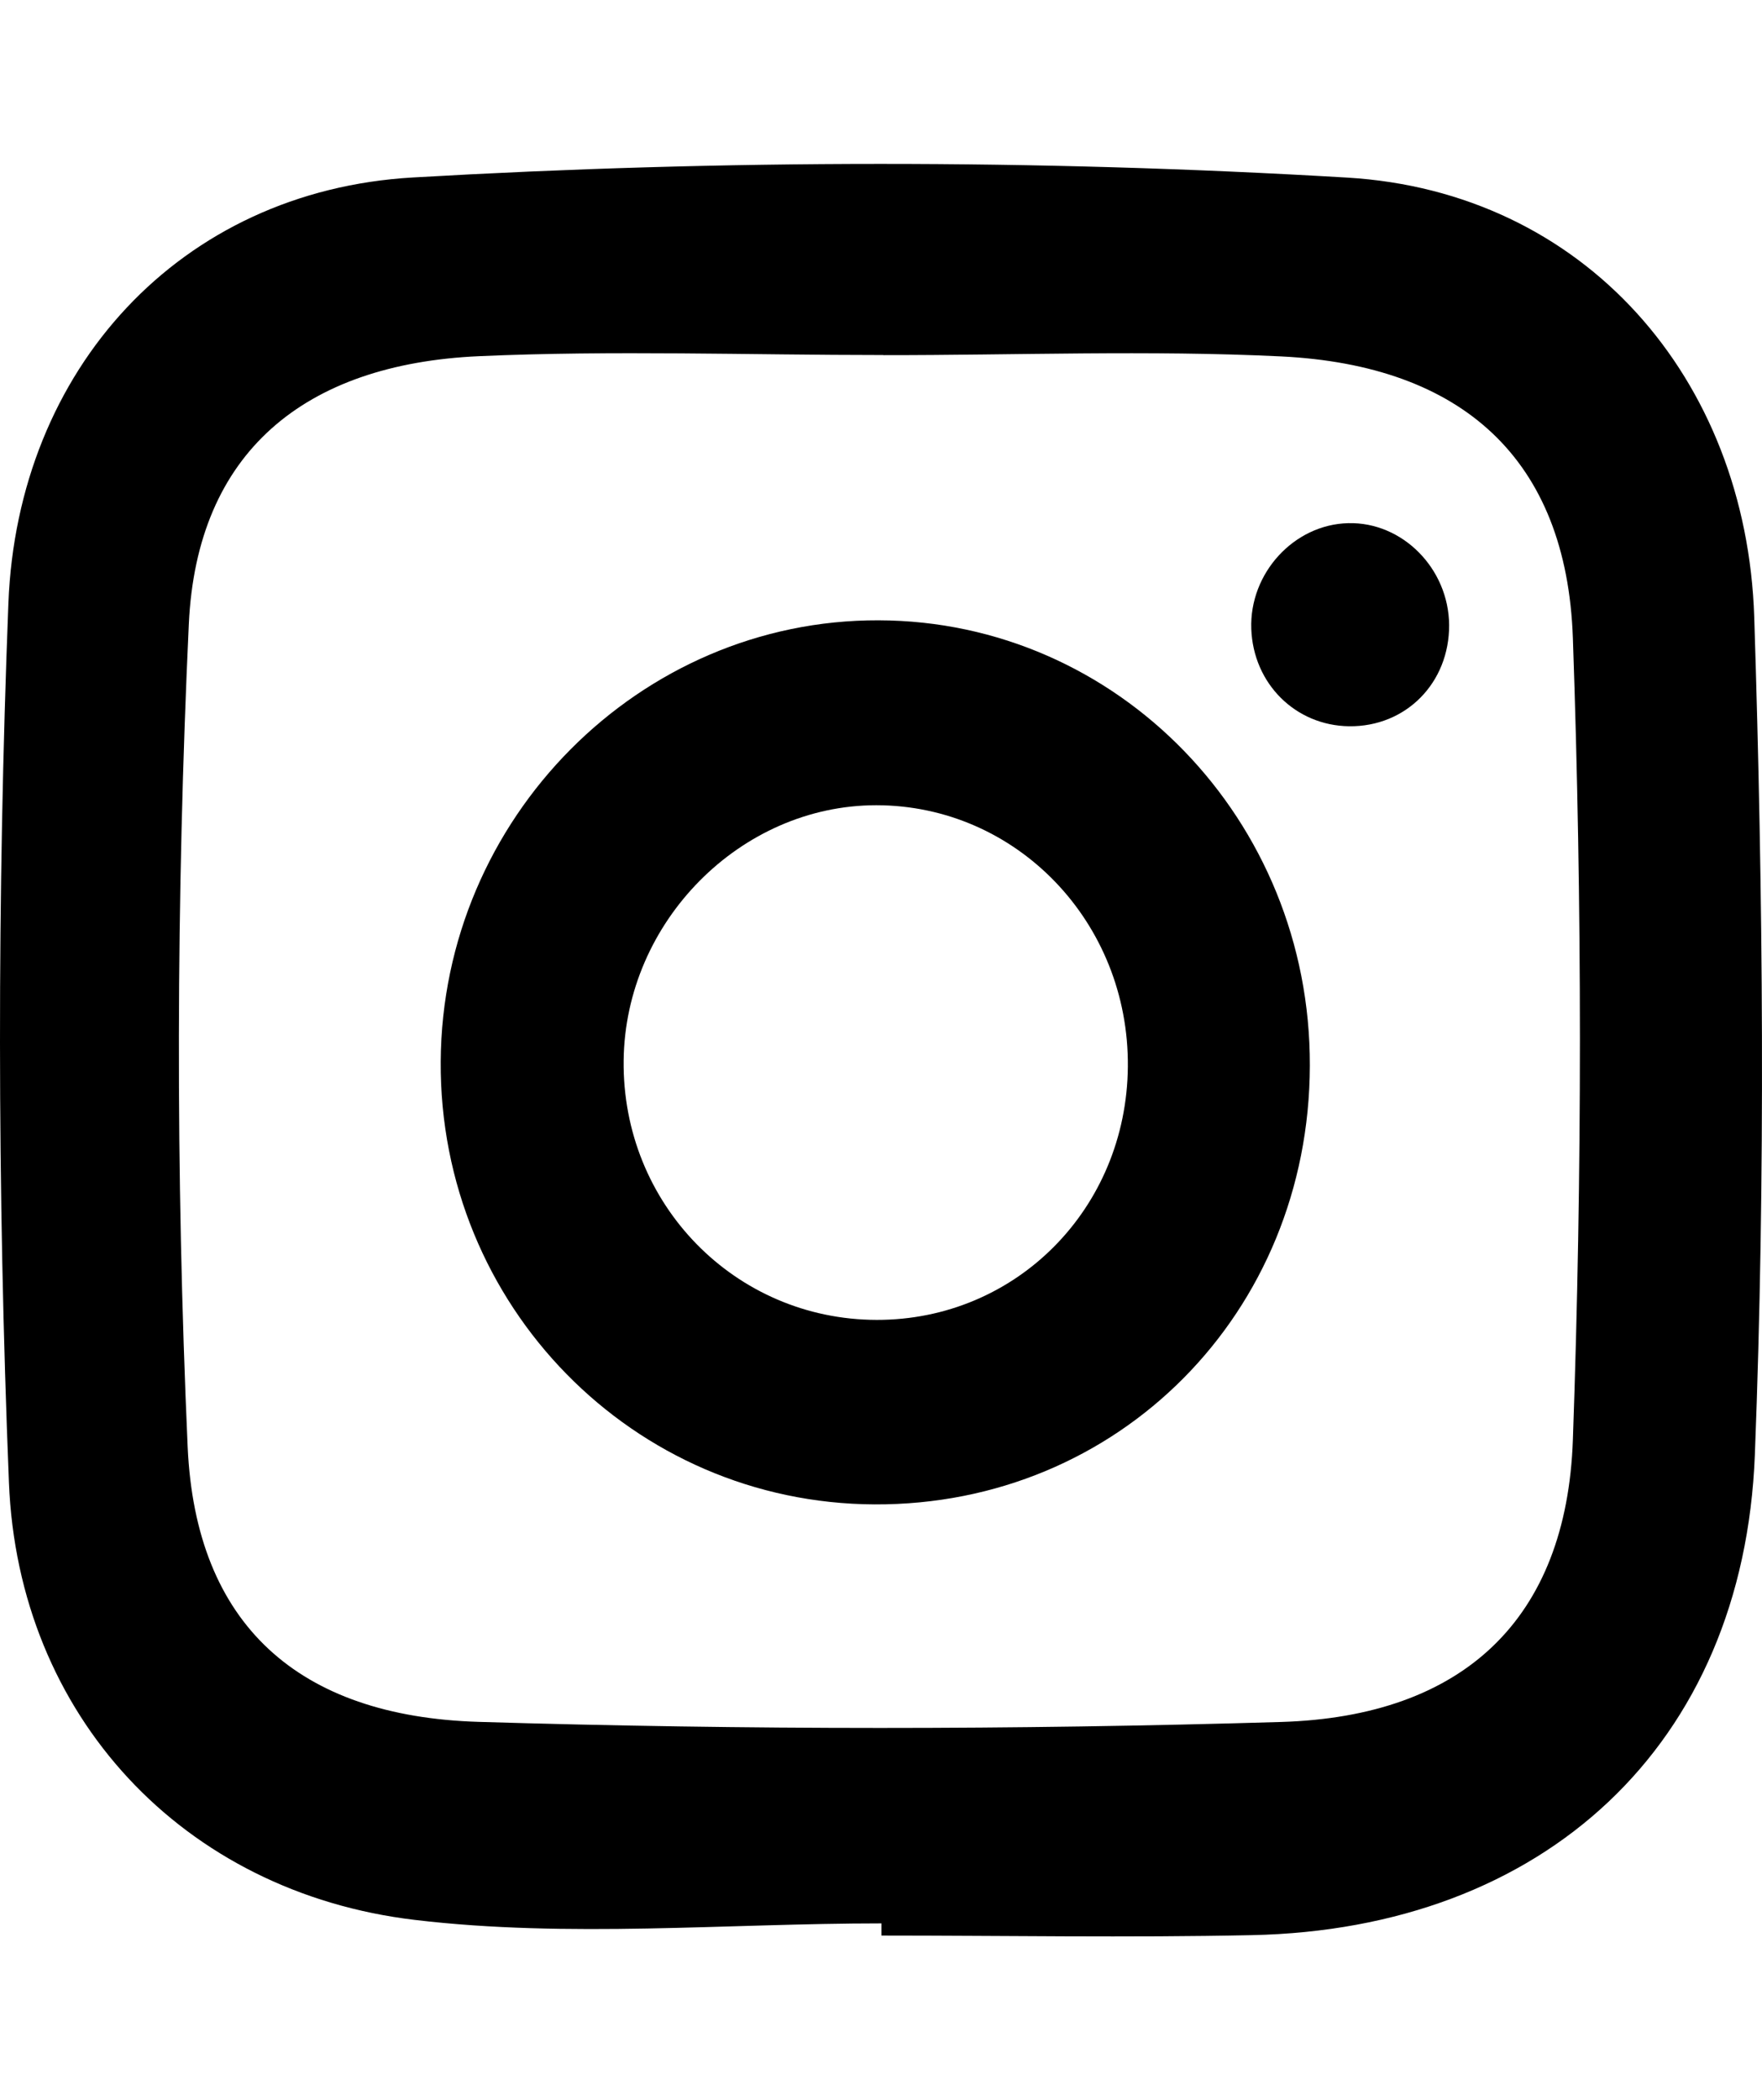
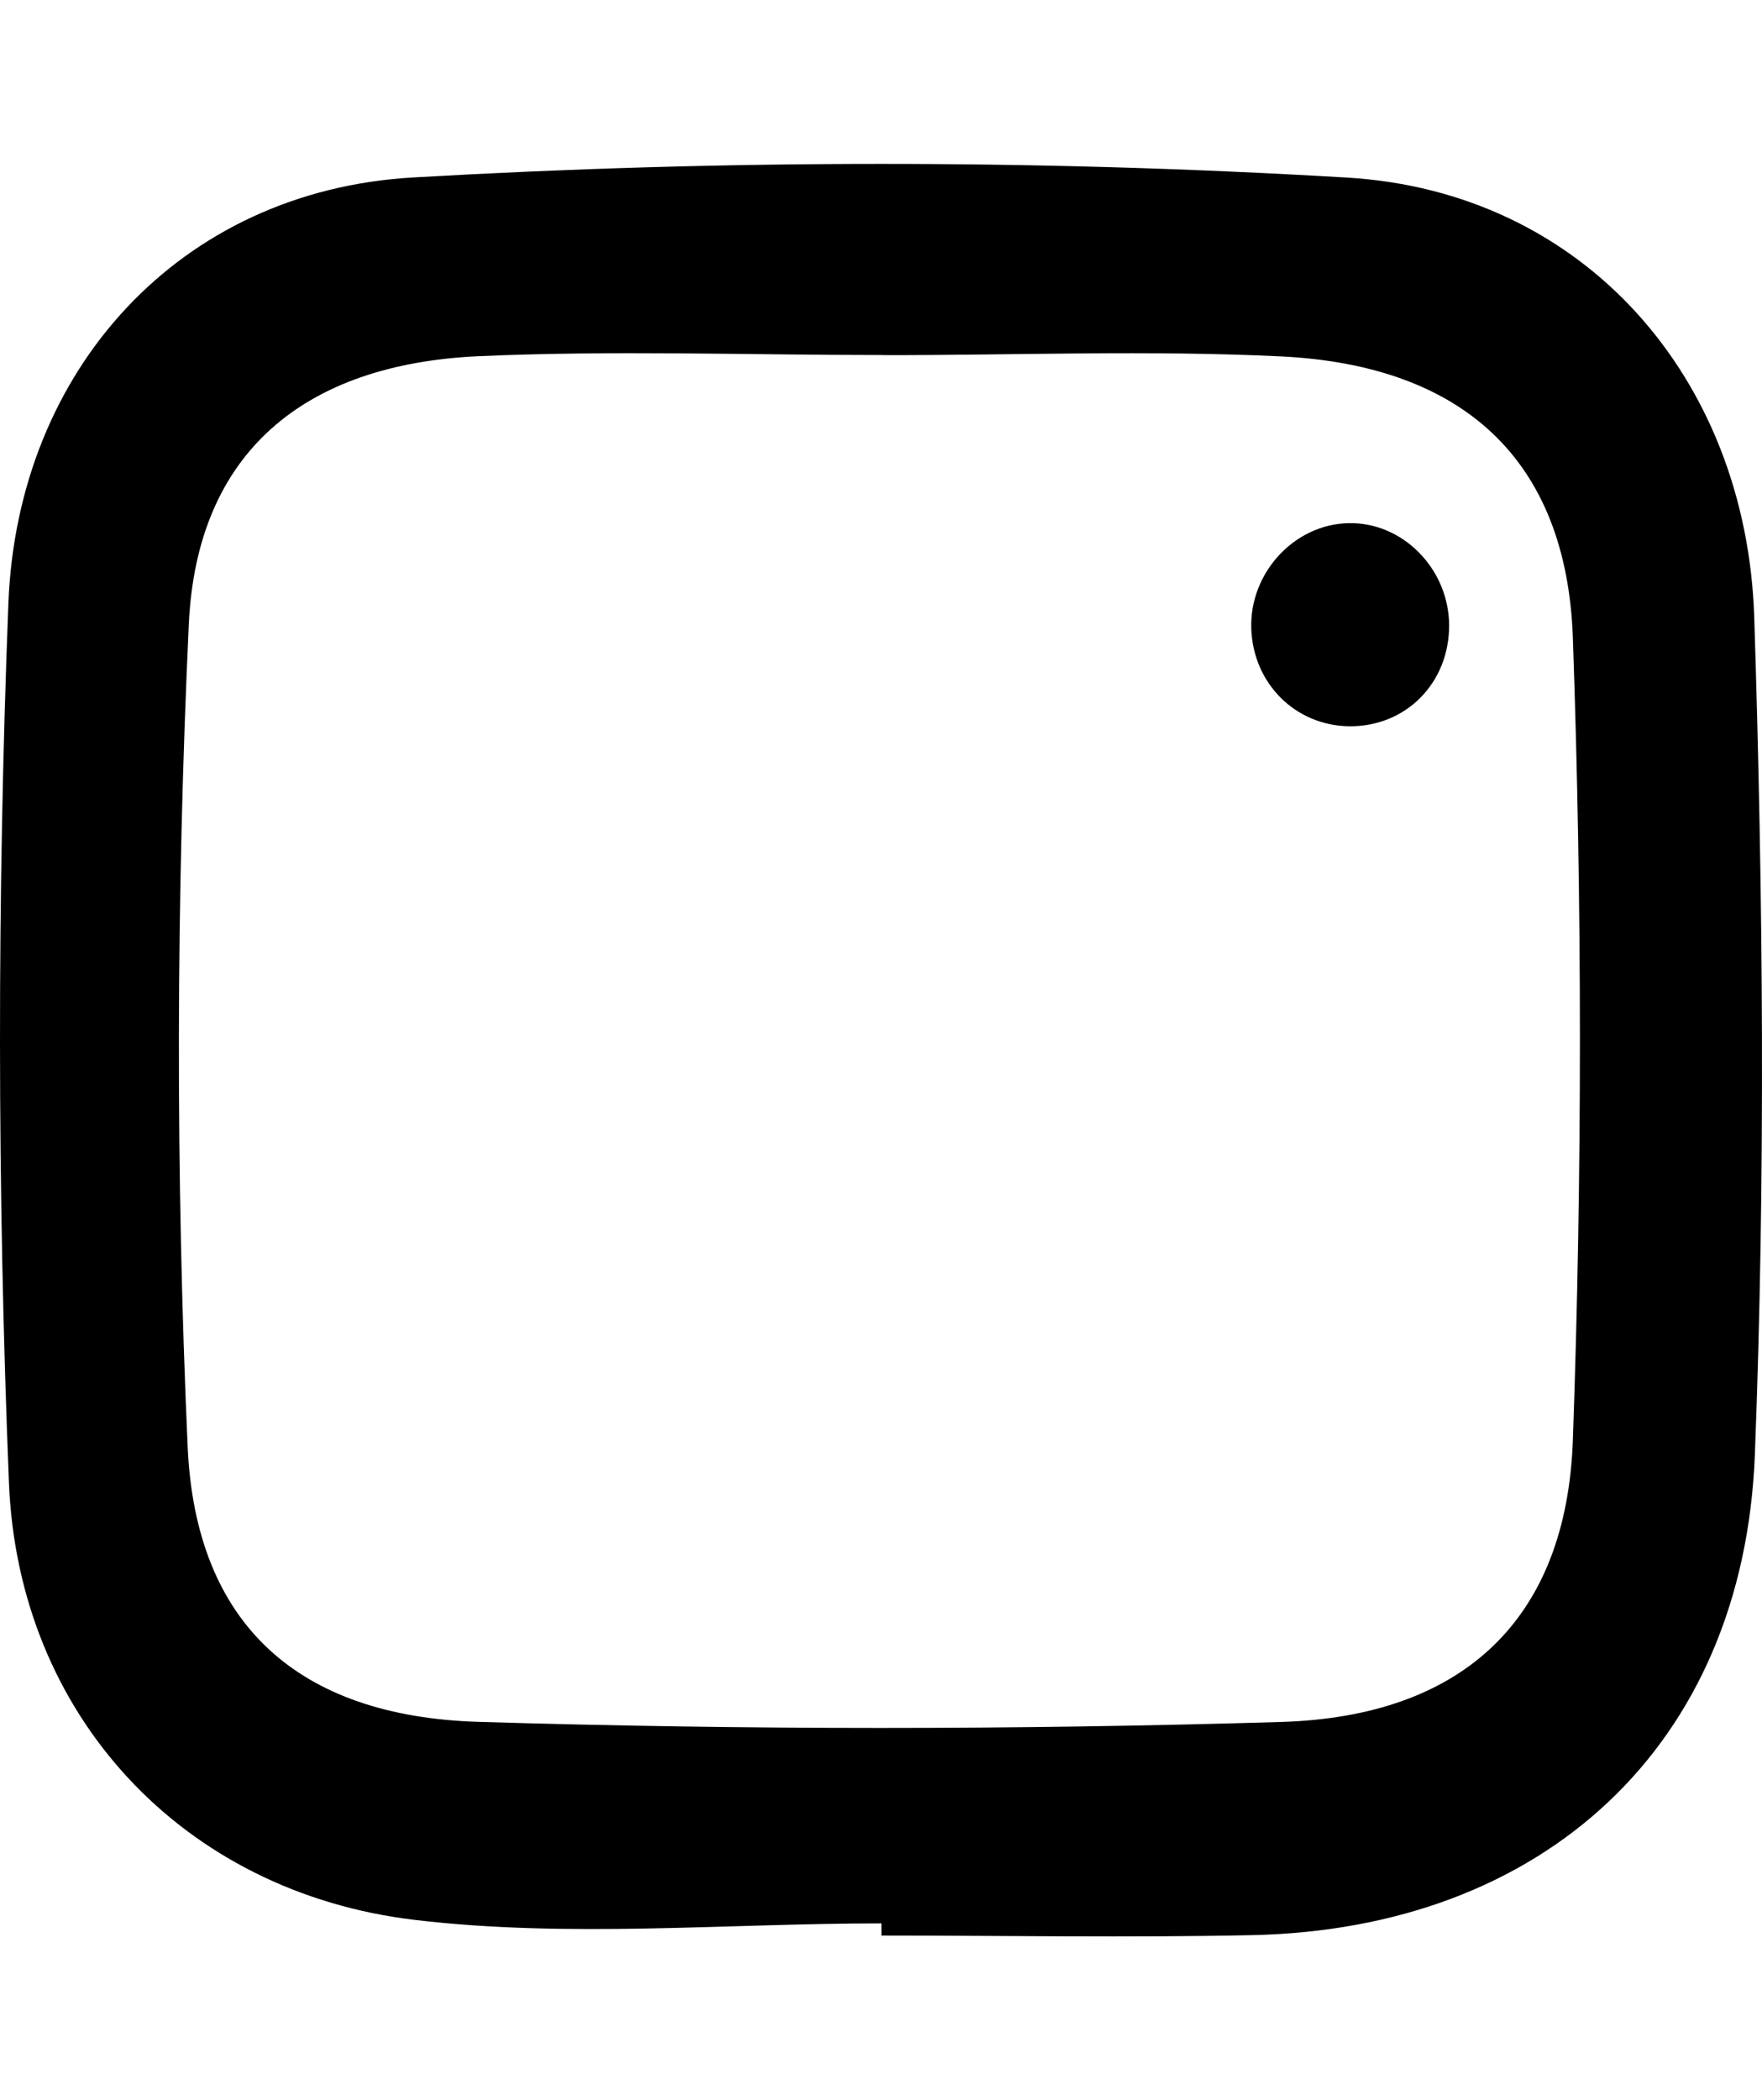
<svg xmlns="http://www.w3.org/2000/svg" id="Calque_1" data-name="Calque 1" viewBox="0 0 16.788 20">
  <path d="M8.399,18.316c-1.483,0-2.983,.141-4.446-.033-2.209-.262-3.78-1.945-3.868-4.167-.112-2.788-.113-5.585-.005-8.372C.167,3.519,1.713,1.818,3.934,1.69c2.957-.171,5.941-.174,8.898,.001,2.262,.133,3.808,1.91,3.882,4.185,.085,2.656,.109,5.32,.006,7.976-.107,2.773-2.015,4.519-4.794,4.576-1.175,.025-2.352,.004-3.528,.004v-.116m.019-14.935c-1.286,0-2.572-.046-3.855,.011-1.664,.075-2.687,.916-2.763,2.551-.121,2.607-.127,5.227-.011,7.835,.076,1.693,1.055,2.567,2.772,2.619,2.546,.077,5.099,.077,7.645,.001,1.741-.052,2.721-.982,2.781-2.686,.09-2.543,.089-5.094,0-7.637-.06-1.704-1.054-2.597-2.781-2.681-1.26-.061-2.526-.011-3.788-.012" />
-   <path d="M12.48,10.147c-.005,2.357-1.823,4.189-4.147,4.179-2.301-.01-4.148-1.894-4.134-4.217,.013-2.315,1.893-4.209,4.172-4.202,2.279,.006,4.115,1.9,4.109,4.24m-1.734,.011c.012-1.376-1.06-2.489-2.397-2.49-1.293,0-2.392,1.11-2.407,2.43-.016,1.366,1.06,2.469,2.411,2.471,1.328,.002,2.381-1.059,2.393-2.411" />
  <path d="M13.807,5.951c.003,.552-.412,.972-.954,.965-.511-.007-.912-.406-.931-.927-.019-.531,.407-.995,.924-1.007,.516-.013,.957,.432,.961,.97" />
</svg>